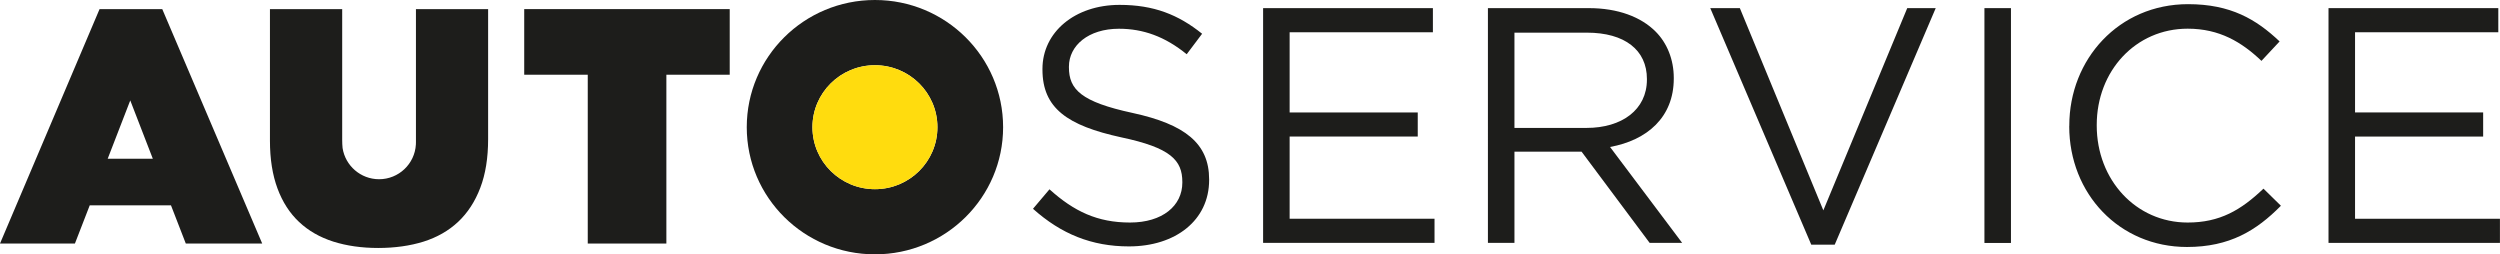
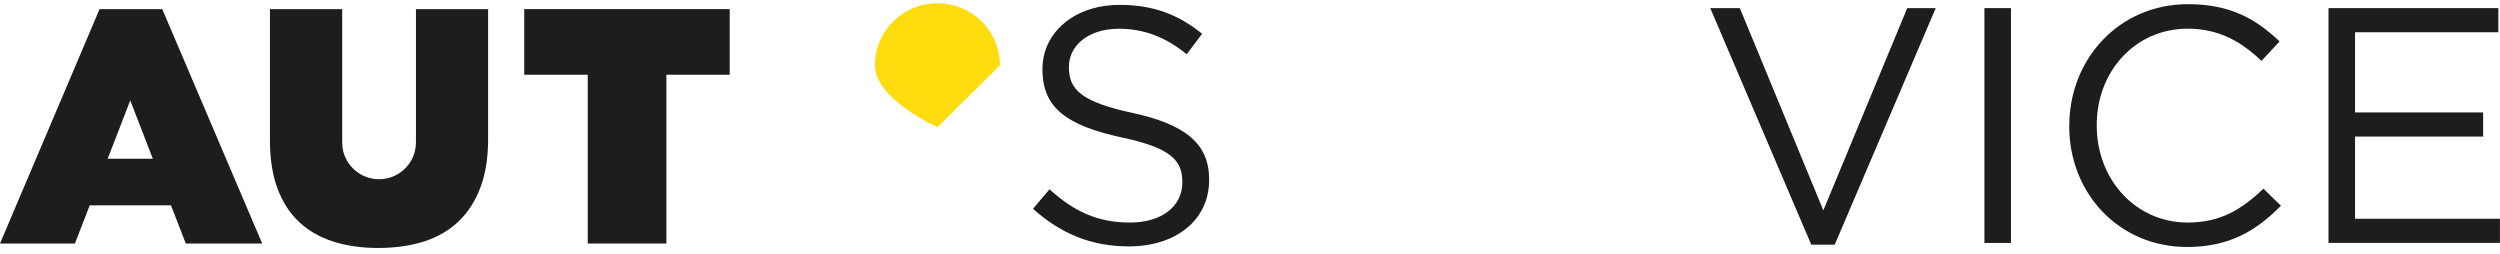
<svg xmlns="http://www.w3.org/2000/svg" id="Livello_2" viewBox="0 0 384.43 39.1">
  <defs>
    <style>.cls-1{fill:#1d1d1b;}.cls-1,.cls-2{stroke-width:0px;}.cls-2{fill:#ffdc0e;}</style>
  </defs>
  <g id="Livello_1-2">
    <path class="cls-1" d="M20.03,15.44l3.47,8.97h-6.94l3.47-8.97ZM15.31,1.4L0,37.45h11.52l2.28-5.88h12.49l2.28,5.88h11.75L24.95,1.4h-9.64Z" />
    <polygon class="cls-1" points="80.61 10.15 80.61 11.49 90.38 11.49 90.38 37.45 91.39 37.45 101.39 37.45 101.46 37.45 102.47 37.45 102.47 11.49 112.21 11.49 112.21 10.15 112.21 1.4 80.61 1.4 80.61 10.15" />
    <path class="cls-1" d="M63.96,1.4v20.49c0,.12,0,.23-.01.34-.17,2.97-2.64,5.33-5.66,5.33-2.83,0-5.19-2.08-5.61-4.79h0c-.04-.41-.06-.81-.06-1.25V1.4h-11.11v20.24c0,2.82.39,5.26,1.16,7.34.77,2.08,1.88,3.8,3.32,5.15,1.44,1.36,3.2,2.36,5.26,3.02,2.06.65,4.36.98,6.91.98s4.9-.33,6.98-.98c2.08-.66,3.85-1.67,5.31-3.04,1.46-1.37,2.6-3.12,3.4-5.22.81-2.11,1.21-4.61,1.21-7.5V1.4h-11.1Z" />
-     <path class="cls-1" d="M134.54,29.09c-5.31,0-9.61-4.27-9.61-9.53s4.3-9.53,9.61-9.53,9.61,4.26,9.61,9.53-4.3,9.53-9.61,9.53M134.54,0c-10.89,0-19.71,8.75-19.71,19.56s8.83,19.55,19.71,19.55,19.71-8.75,19.71-19.55S145.43,0,134.54,0" />
-     <path class="cls-2" d="M144.15,19.56c0,5.26-4.3,9.53-9.61,9.53s-9.61-4.27-9.61-9.53,4.3-9.53,9.61-9.53,9.61,4.26,9.61,9.53" />
+     <path class="cls-2" d="M144.15,19.56s-9.61-4.27-9.61-9.53,4.3-9.53,9.61-9.53,9.61,4.26,9.61,9.53" />
    <path class="cls-1" d="M158.85,32.1l2.53-2.99c3.77,3.4,7.38,5.11,12.38,5.11s8.05-2.58,8.05-6.14v-.1c0-3.35-1.81-5.26-9.39-6.86-8.3-1.81-12.12-4.49-12.12-10.42v-.1c0-5.67,5-9.85,11.86-9.85,5.26,0,9.03,1.5,12.69,4.44l-2.37,3.15c-3.35-2.73-6.71-3.92-10.42-3.92-4.69,0-7.69,2.58-7.69,5.83v.1c0,3.4,1.86,5.31,9.8,7.02,8.05,1.75,11.76,4.69,11.76,10.21v.1c0,6.19-5.16,10.21-12.33,10.21-5.73,0-10.42-1.91-14.75-5.78Z" />
-     <path class="cls-1" d="M194.24,1.25h26.1v3.71h-22.03v12.33h19.7v3.71h-19.7v12.64h22.28v3.71h-26.36V1.25Z" />
-     <path class="cls-1" d="M228.8,1.25h15.53c4.44,0,8,1.34,10.26,3.61,1.75,1.75,2.79,4.28,2.79,7.12v.1c0,5.98-4.13,9.49-9.8,10.52l11.09,14.75h-5l-10.47-14.03h-10.32v14.03h-4.08V1.25ZM243.97,19.67c5.42,0,9.28-2.79,9.28-7.43v-.1c0-4.44-3.4-7.12-9.23-7.12h-11.14v14.65h11.09Z" />
    <path class="cls-1" d="M263,1.25h4.54l12.84,31.1,12.9-31.1h4.38l-15.53,36.37h-3.61l-15.53-36.37Z" />
    <path class="cls-1" d="M305.15,1.25h4.08v36.11h-4.08V1.25Z" />
    <path class="cls-1" d="M318.2,19.41v-.1c0-10.21,7.63-18.67,18.26-18.67,6.55,0,10.47,2.32,14.08,5.73l-2.79,2.99c-3.04-2.89-6.45-4.95-11.35-4.95-8,0-13.98,6.5-13.98,14.8v.1c0,8.36,6.04,14.91,13.98,14.91,4.95,0,8.2-1.91,11.66-5.21l2.68,2.63c-3.77,3.82-7.89,6.34-14.44,6.34-10.42,0-18.11-8.2-18.11-18.57Z" />
    <path class="cls-1" d="M358.07,1.25h26.1v3.71h-22.03v12.33h19.7v3.71h-19.7v12.64h22.28v3.71h-26.36V1.25Z" />
  </g>
</svg>